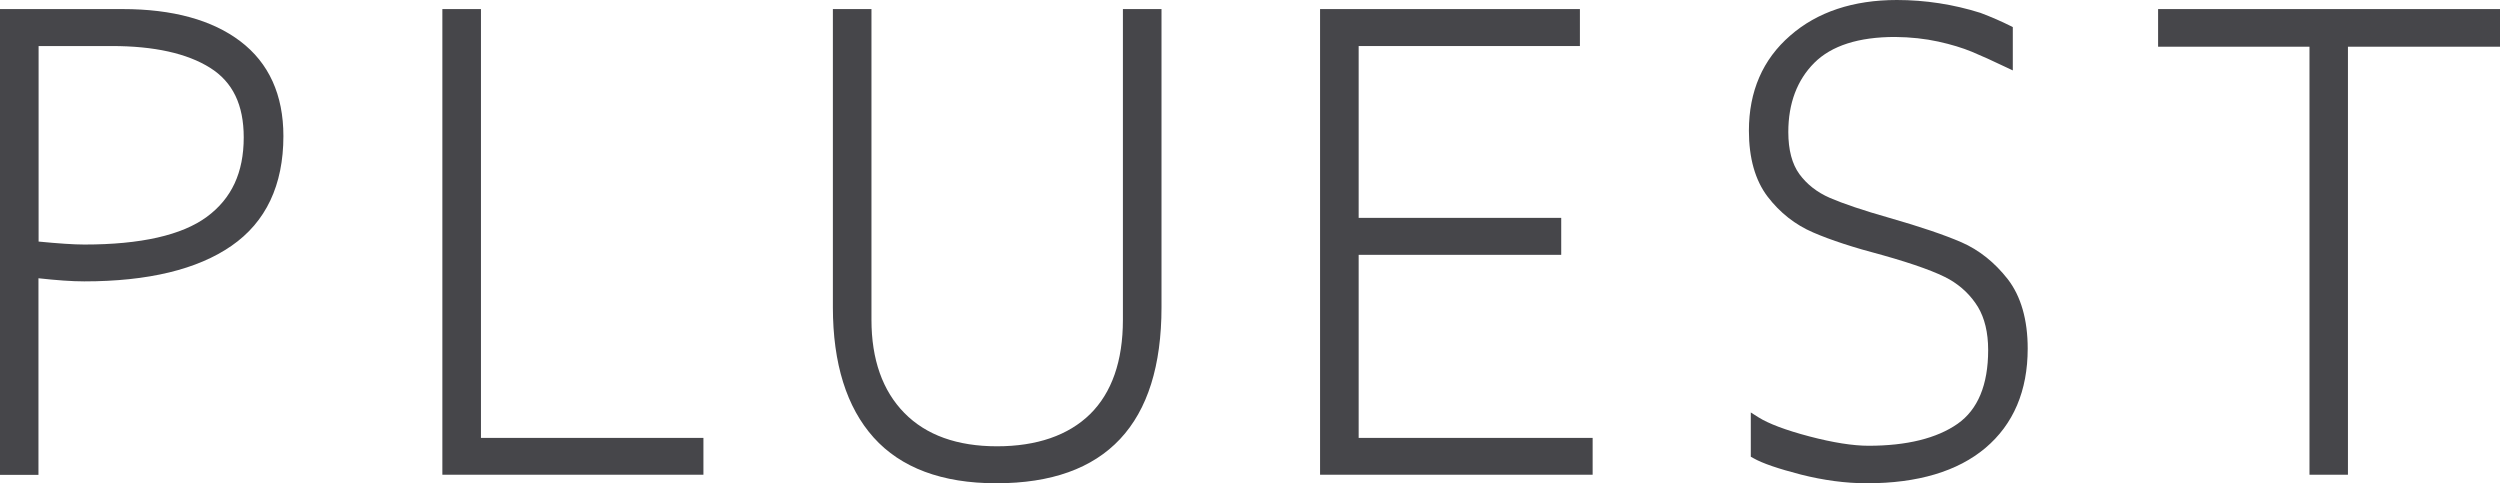
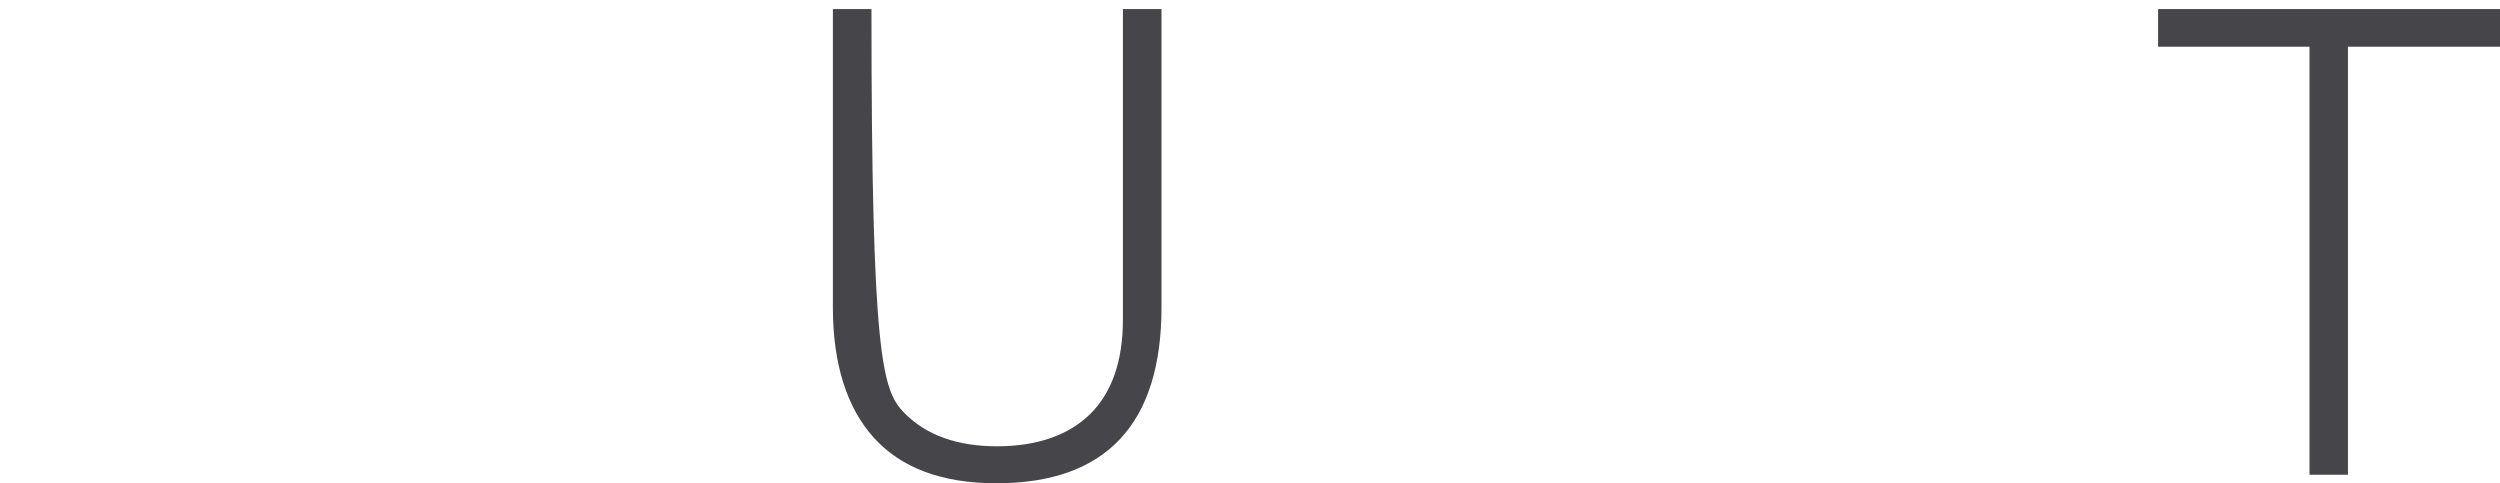
<svg xmlns="http://www.w3.org/2000/svg" width="238" height="46" viewBox="0 0 238 46" fill="none">
-   <path d="M0 45.194V0.864H11.679C16.423 0.864 20.2 1.895 22.881 3.932C25.601 5.994 26.98 9.036 26.98 12.955C26.98 17.621 25.317 21.141 22.03 23.409C18.794 25.652 14.089 26.787 8.018 26.787C6.858 26.787 5.401 26.683 3.661 26.49V45.207H0V45.194ZM3.674 22.997C5.53 23.177 7 23.28 8.031 23.28C13.406 23.28 17.325 22.391 19.697 20.638C22.056 18.898 23.203 16.423 23.203 13.084C23.203 9.977 22.159 7.812 20.006 6.458C17.815 5.079 14.669 4.383 10.661 4.383H3.674V22.997Z" fill="#46464A" />
-   <path d="M42.113 45.194V0.864H45.787V41.688H66.966V45.194H42.113Z" fill="#46464A" />
-   <path d="M94.836 46.007C89.679 46.007 85.761 44.537 83.17 41.65C80.591 38.775 79.29 34.598 79.29 29.249V0.864H82.963V30.448C82.963 34.224 84.02 37.202 86.096 39.316C88.171 41.43 91.136 42.487 94.913 42.487C98.69 42.487 101.706 41.456 103.782 39.419C105.844 37.383 106.901 34.366 106.901 30.448V0.864H110.575V29.249C110.575 40.373 105.29 46.007 94.861 46.007H94.836Z" fill="#46464A" />
-   <path d="M125.67 45.194V0.864H150.407V4.383H129.344V20.741H148.628V24.26H129.344V41.688H151.619V45.194H125.67Z" fill="#46464A" />
-   <path d="M177.698 46.007C175.712 46.007 173.598 45.723 171.458 45.182C169.267 44.614 167.785 44.112 166.908 43.609L166.676 43.48V39.265L167.385 39.716C168.365 40.335 170.002 40.953 172.258 41.547C174.514 42.139 176.408 42.436 177.891 42.436C181.526 42.436 184.388 41.727 186.36 40.348C188.294 38.994 189.273 36.635 189.273 33.322C189.273 31.659 188.938 30.28 188.294 29.21C187.636 28.14 186.734 27.264 185.599 26.606C184.426 25.936 182.274 25.15 179.206 24.286C176.499 23.577 174.282 22.855 172.619 22.133C170.904 21.398 169.448 20.251 168.274 18.717C167.089 17.157 166.496 15.043 166.496 12.44C166.496 8.701 167.81 5.659 170.427 3.39C173.005 1.134 176.434 0 180.585 0C183.279 0 185.96 0.412 188.539 1.225C189.596 1.624 190.537 2.037 191.362 2.449L191.619 2.578V6.703L190.962 6.394C189.699 5.788 188.616 5.298 187.714 4.924C186.837 4.563 185.754 4.228 184.517 3.957C183.279 3.687 181.9 3.532 180.405 3.519C176.95 3.519 174.359 4.344 172.722 5.981C171.085 7.618 170.247 9.836 170.247 12.568C170.247 14.283 170.608 15.623 171.304 16.577C172.013 17.544 172.98 18.305 174.191 18.833C175.442 19.375 177.362 20.032 179.915 20.754C182.789 21.579 185.084 22.352 186.721 23.061C188.41 23.796 189.892 24.982 191.142 26.581C192.393 28.205 193.037 30.435 193.037 33.181C193.037 37.202 191.684 40.386 189.016 42.642C186.373 44.872 182.57 46.007 177.736 46.007H177.698Z" fill="#46464A" />
+   <path d="M94.836 46.007C89.679 46.007 85.761 44.537 83.17 41.65C80.591 38.775 79.29 34.598 79.29 29.249V0.864H82.963C82.963 34.224 84.02 37.202 86.096 39.316C88.171 41.43 91.136 42.487 94.913 42.487C98.69 42.487 101.706 41.456 103.782 39.419C105.844 37.383 106.901 34.366 106.901 30.448V0.864H110.575V29.249C110.575 40.373 105.29 46.007 94.861 46.007H94.836Z" fill="#46464A" />
  <path d="M219.863 45.194V4.447H205.451V0.864H238V4.447H223.524V45.194H219.863Z" fill="#46464A" />
</svg>